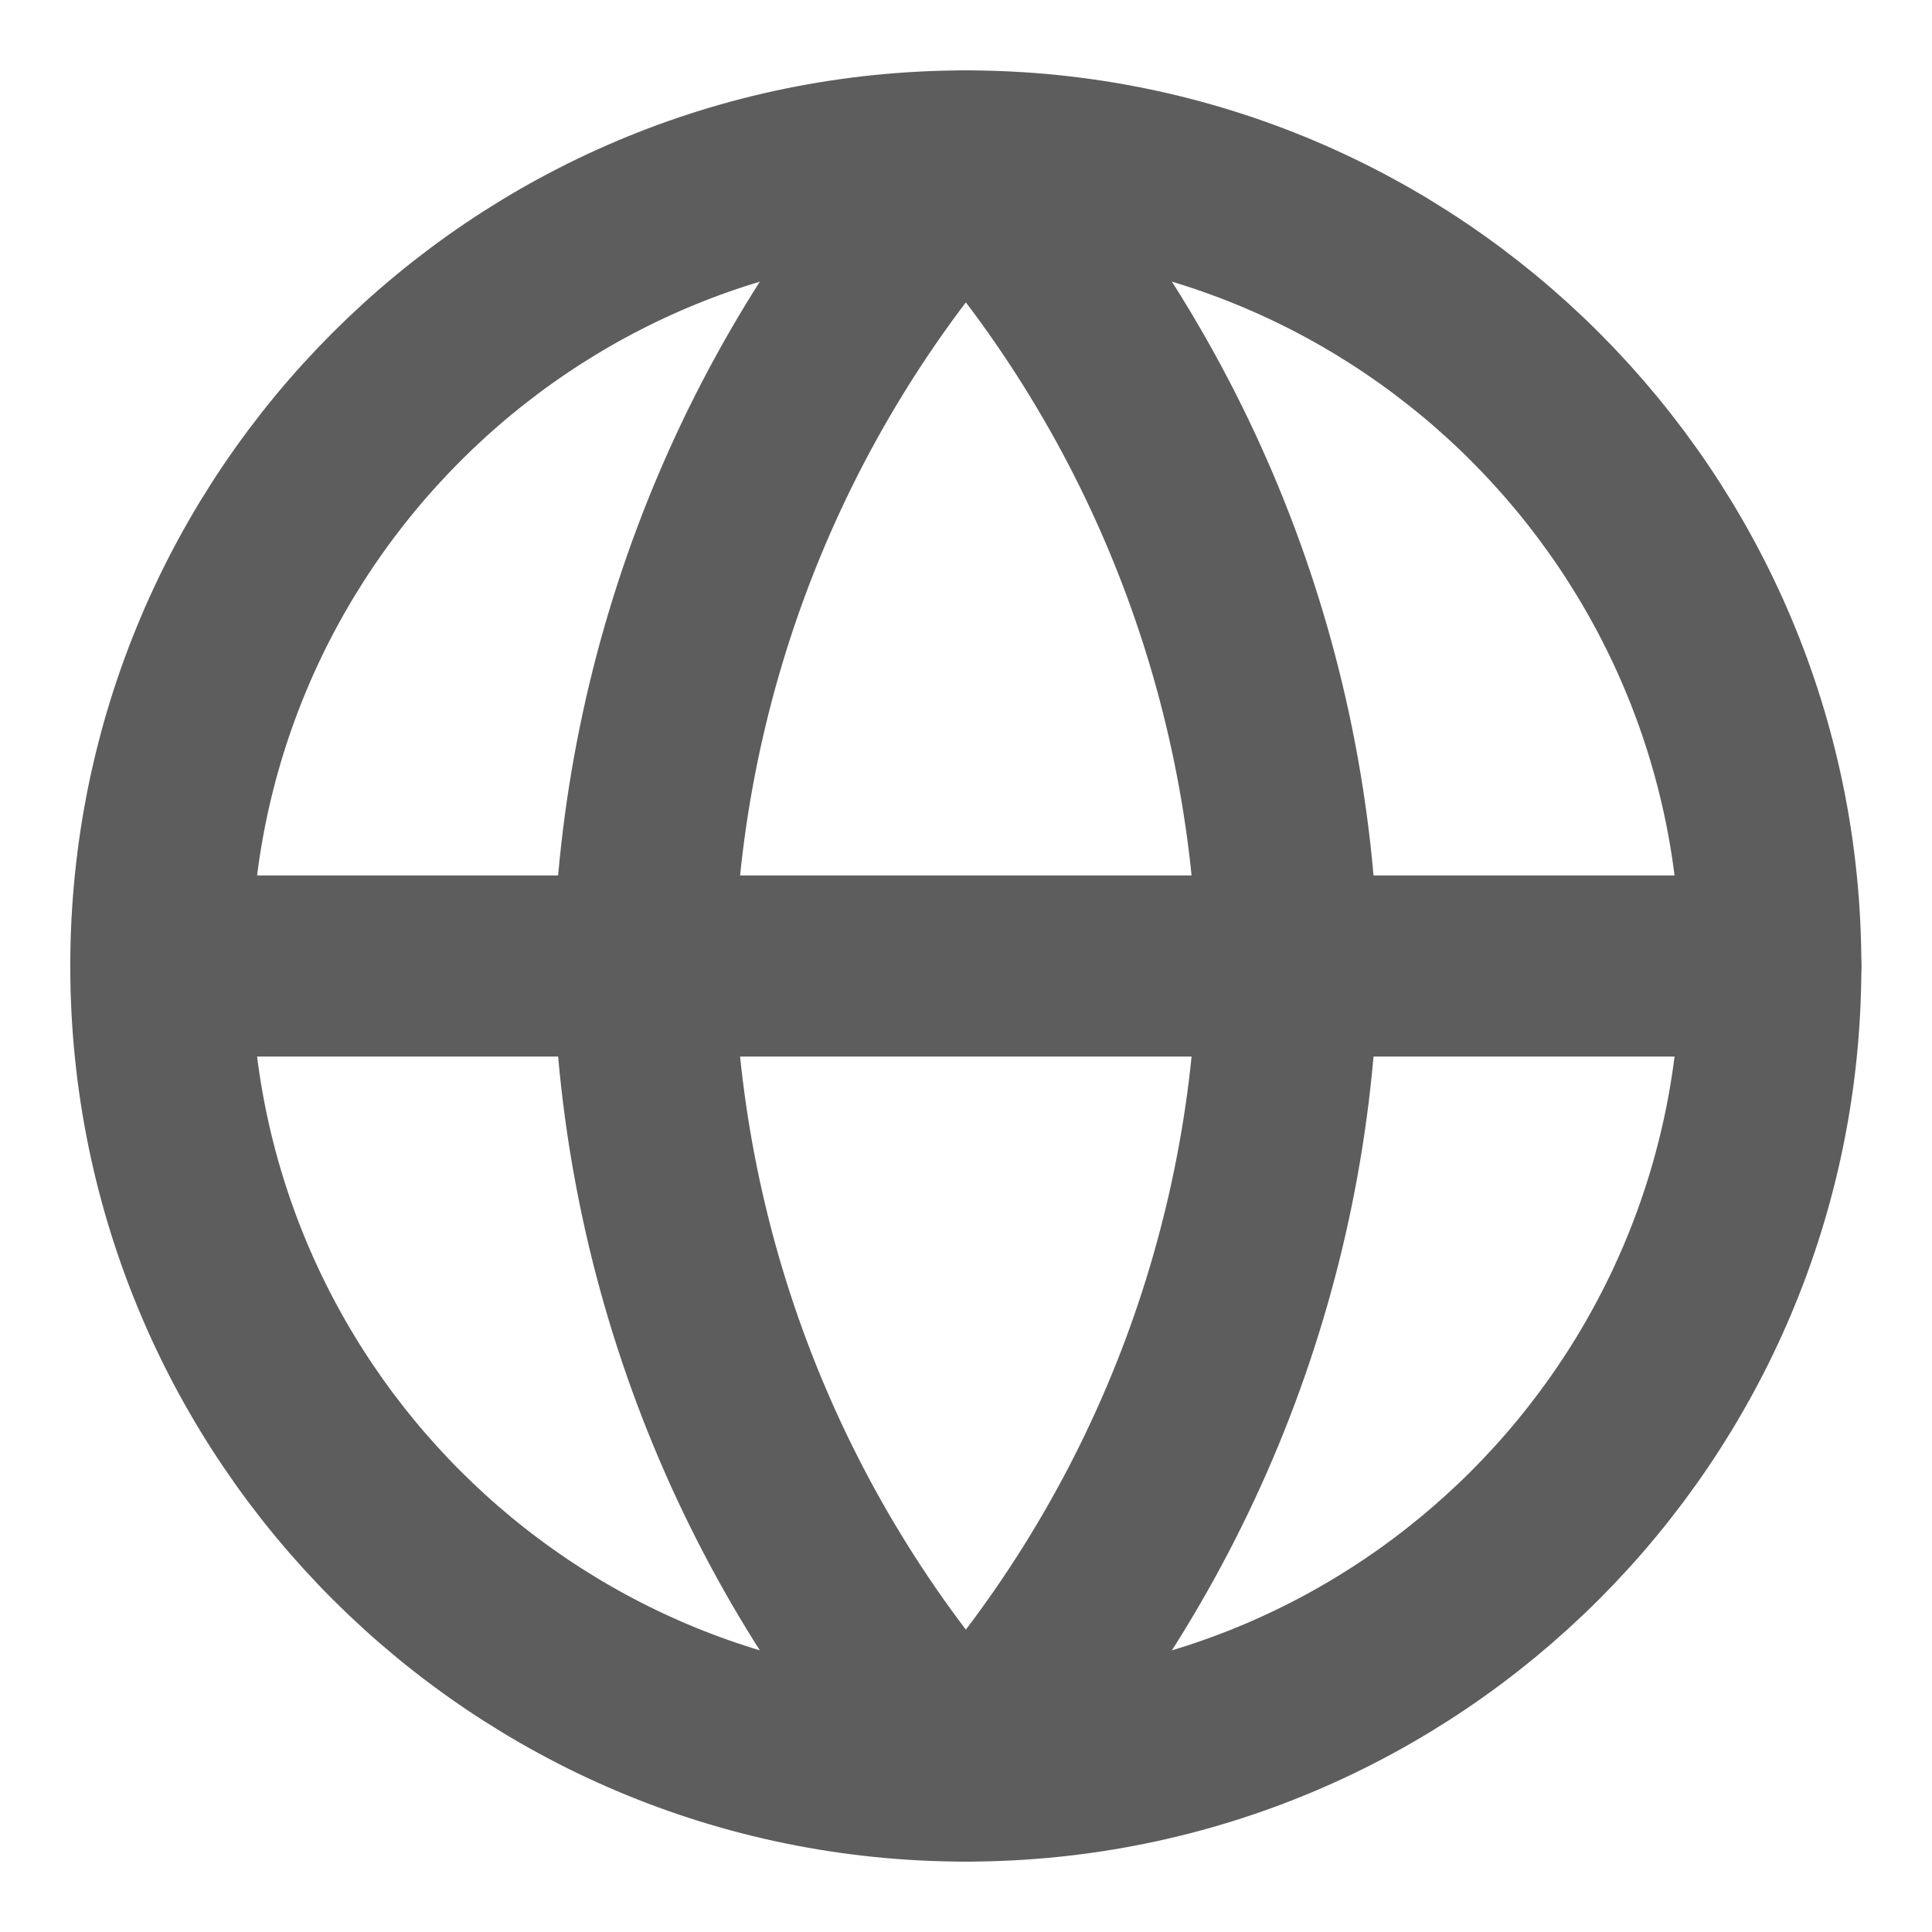
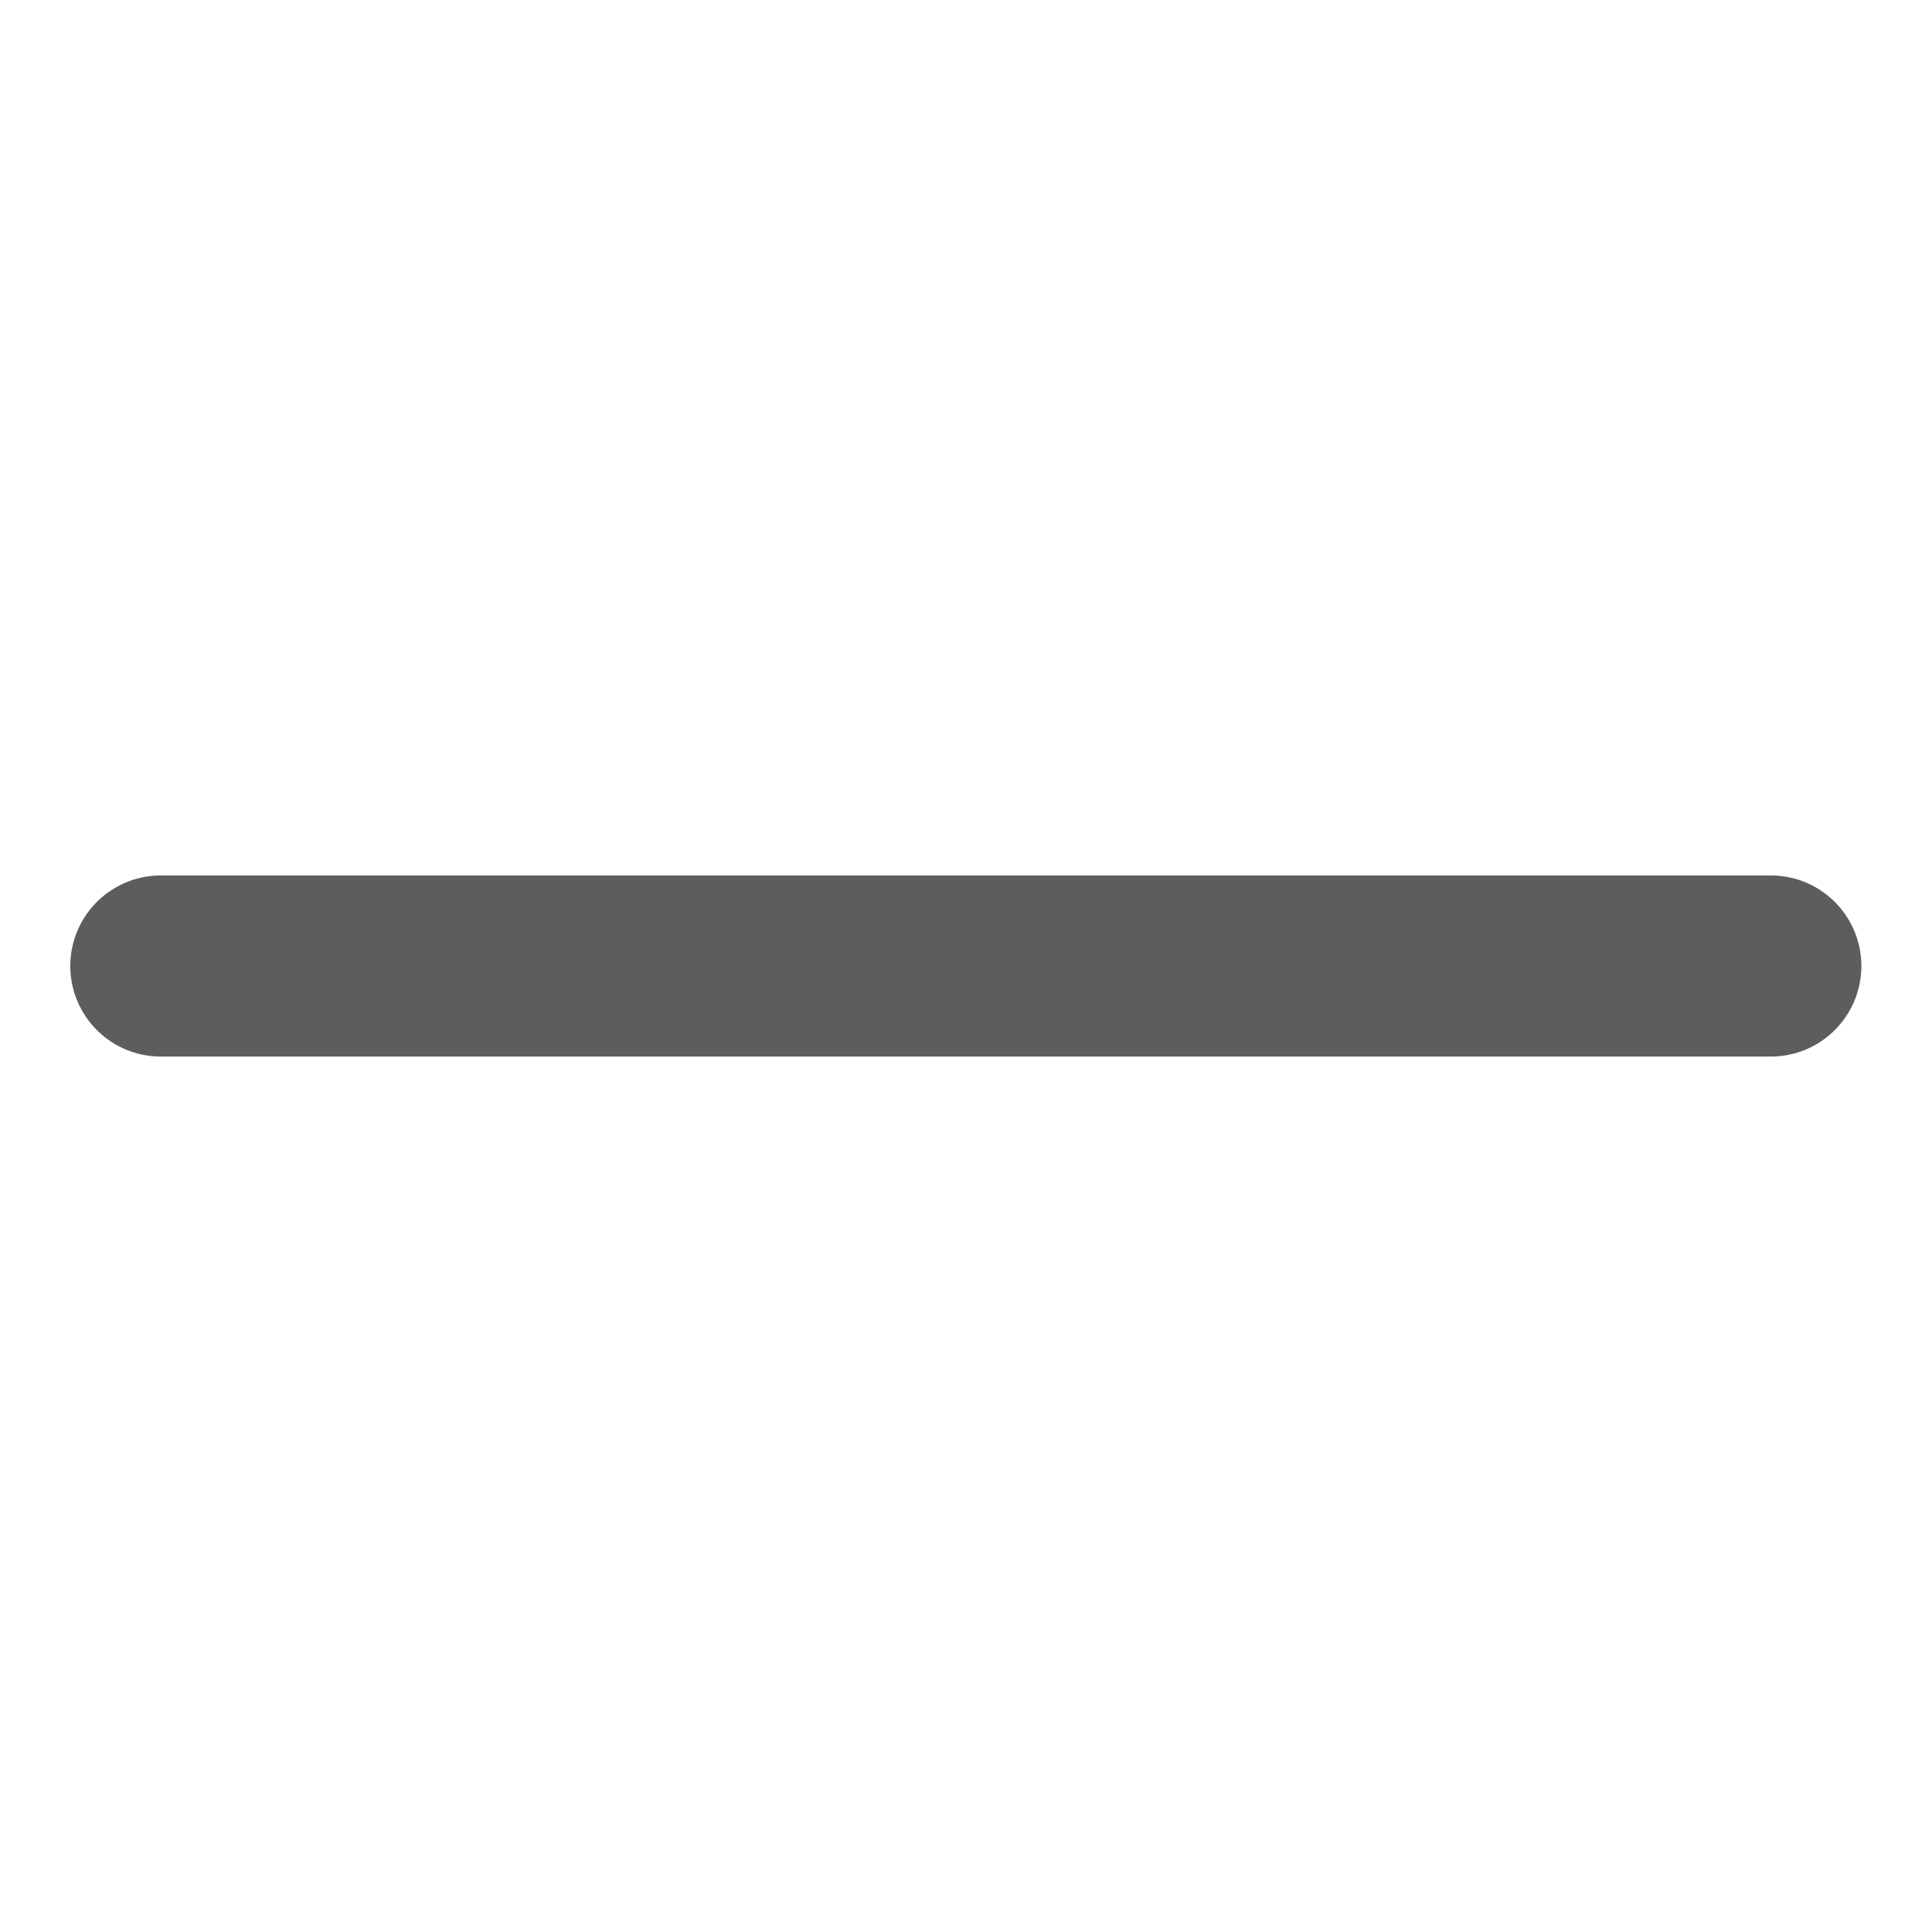
<svg xmlns="http://www.w3.org/2000/svg" width="16" height="16" viewBox="0 0 16 16" fill="none">
-   <path d="M7.999 14.667C11.681 14.667 14.665 11.682 14.665 8C14.665 4.318 11.681 1.333 7.999 1.333C4.317 1.333 1.332 4.318 1.332 8C1.332 11.682 4.317 14.667 7.999 14.667Z" stroke="#5D5D5D" stroke-width="1.5" stroke-linecap="round" stroke-linejoin="round" />
  <path d="M1.332 8H14.665" stroke="#5D5D5D" stroke-width="1.5" stroke-linecap="round" stroke-linejoin="round" />
-   <path d="M7.999 1.333C9.666 3.159 10.614 5.528 10.665 8C10.614 10.472 9.666 12.841 7.999 14.667C6.331 12.841 5.384 10.472 5.332 8C5.384 5.528 6.331 3.159 7.999 1.333Z" stroke="#5D5D5D" stroke-width="1.5" stroke-linecap="round" stroke-linejoin="round" />
</svg>